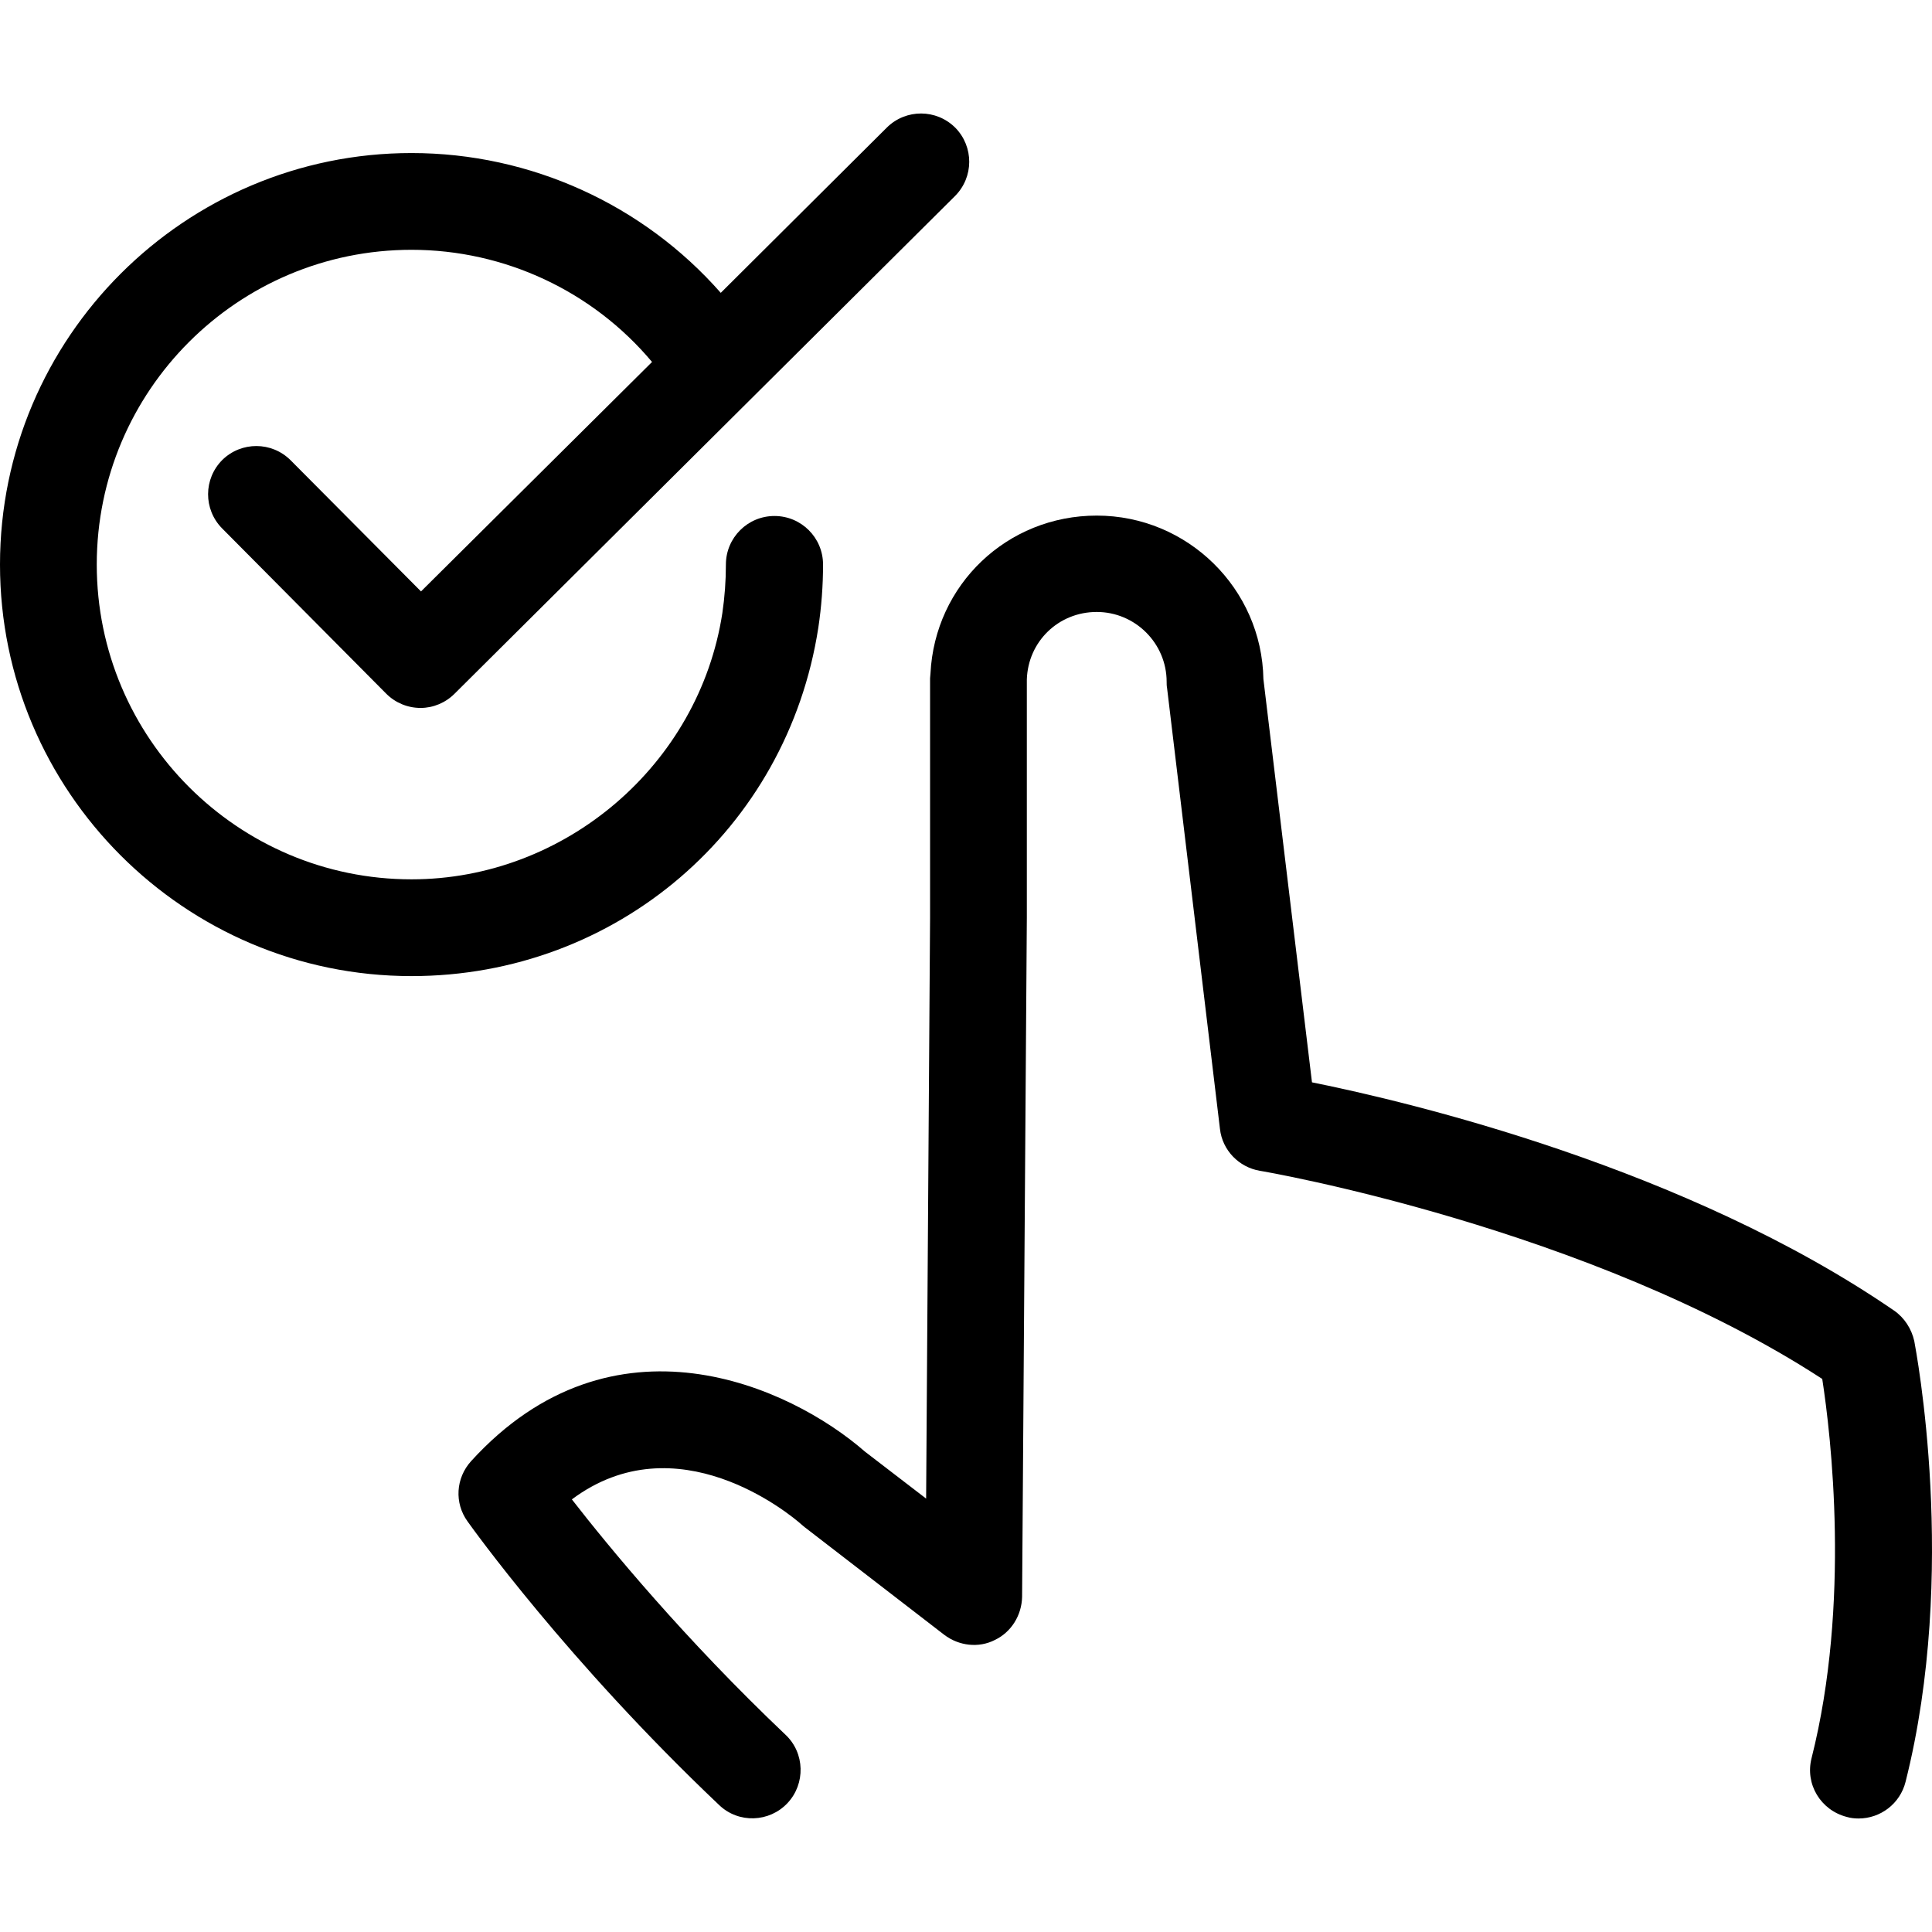
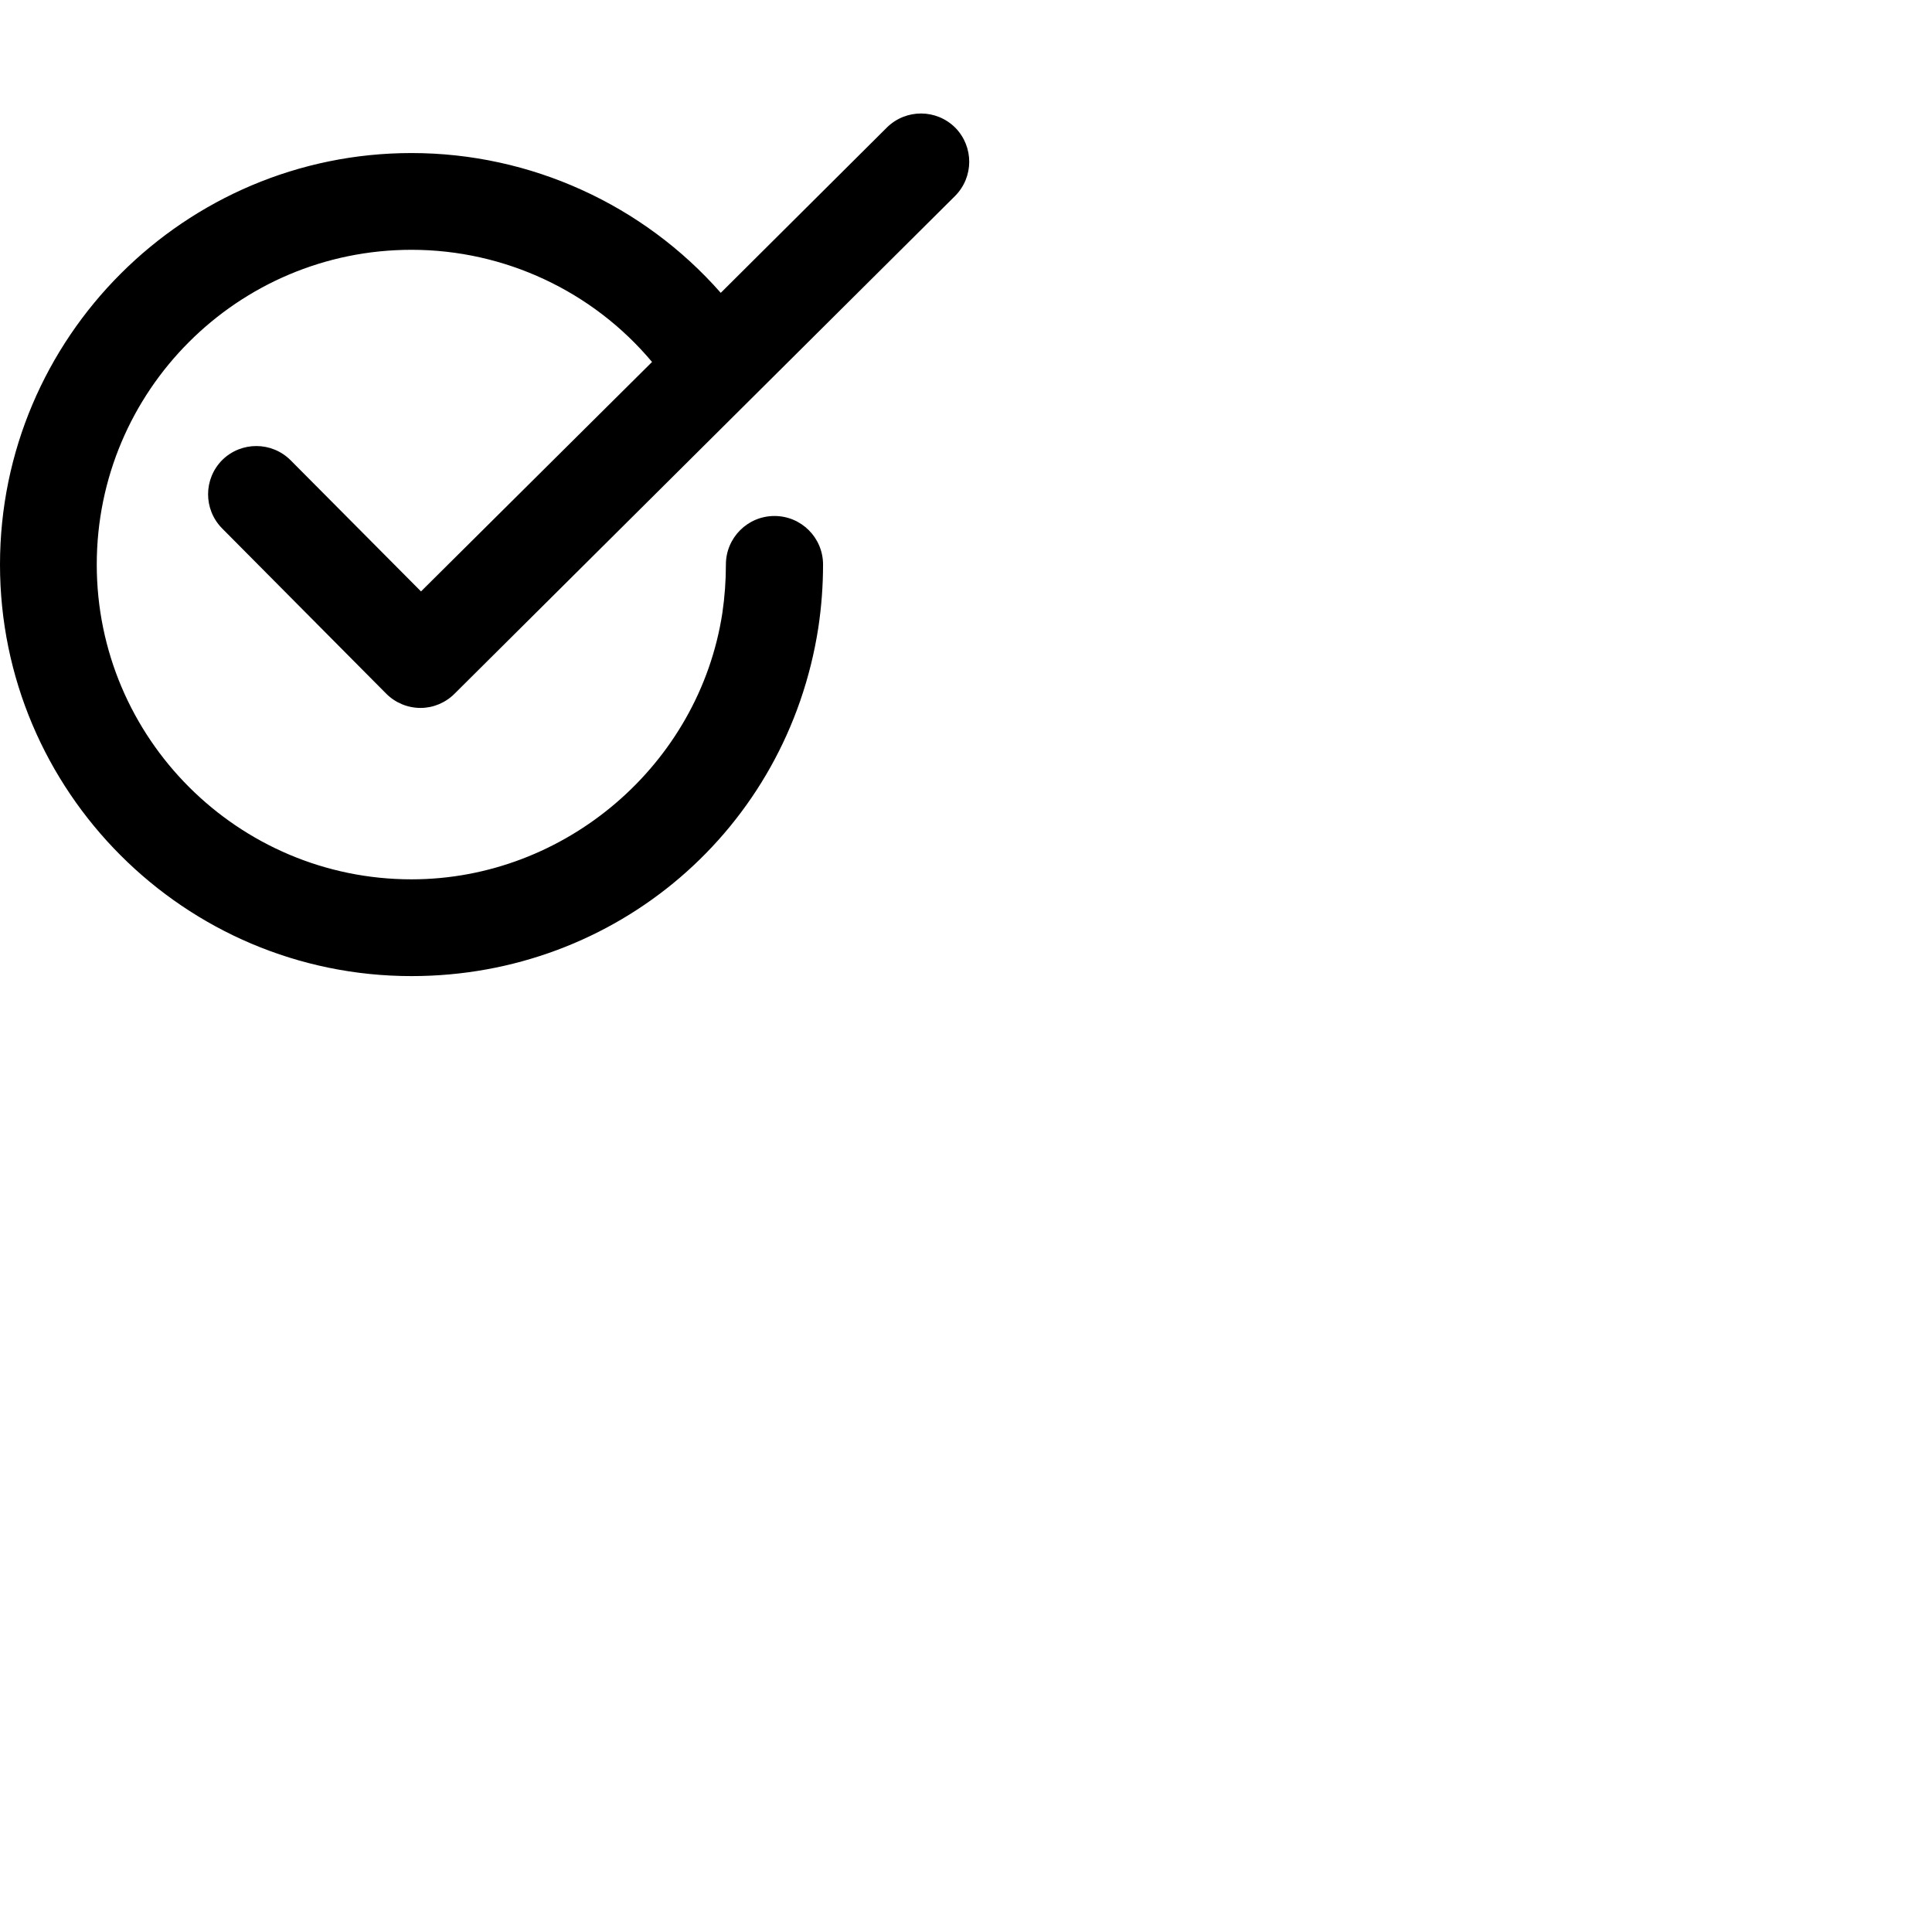
<svg xmlns="http://www.w3.org/2000/svg" fill="#000000" height="800px" width="800px" version="1.1" id="Capa_1" viewBox="0 0 489.191 489.191" xml:space="preserve">
  <g>
    <g>
-       <path d="M479.6,331.852c-52.7-36.2-122.6-52.8-147.4-57.8l-12.3-102.1c-0.4-22.9-19.2-41.4-42.2-41.4c-22.7,0-41,17.5-42.1,40    c0,0.4-0.1,0.8-0.1,1.2v60.5l-1,147.2l-15.5-11.9c-19-16.6-63.8-37-99.7,2.4c-3.9,4.3-4.3,10.6-0.9,15.3    c1,1.4,25.2,35.3,63.7,71.8c4.9,4.7,12.7,4.4,17.3-0.5s4.4-12.7-0.5-17.3c-25.5-24.2-44.7-47.5-54.1-59.6    c26.5-19.8,55,3.5,58.3,6.5c0.2,0.2,0.4,0.3,0.6,0.5l35.4,27.3c3.7,2.8,8.7,3.4,12.8,1.3c4.2-2,6.8-6.3,6.9-10.9l1.2-172v-59.9    c0-0.1,0-0.2,0-0.4c0.3-9.6,8-17.1,17.7-17.1s17.7,7.9,17.7,17.7c0,0.5,0,1,0.1,1.5l13.4,111.7c0.6,5.4,4.8,9.7,10.1,10.6    c0.8,0.1,83.4,14.3,142.4,52.7c2.2,14.2,7.2,56.8-2.7,96c-1.7,6.6,2.3,13.2,8.9,14.9c1,0.3,2,0.4,3,0.4c5.5,0,10.5-3.7,11.9-9.3    c13.4-53.2,2.6-109.3,2.2-111.6C484,336.452,482.2,333.652,479.6,331.852z" />
      <path d="M104.2,38.752c-57.4,0-104.2,46.7-104.2,104.2c0,57.4,46.7,104.2,104.2,104.2c51.8,0,95.1-37.1,103-88.2    c0.8-5.3,1.2-10.7,1.2-16c0-6.8-5.5-12.3-12.3-12.3c-6.8,0-12.3,5.5-12.3,12.3c0,4.1-0.3,8.2-0.9,12.3    c-5.9,38.4-39.8,67.4-78.7,67.4c-43.9,0-79.7-35.7-79.7-79.7s35.7-79.7,79.7-79.7c23.6,0,45.9,10.5,60.9,28.4l-58.5,58.1l-33-33.2    c-4.8-4.8-12.5-4.8-17.3-0.1c-4.8,4.8-4.8,12.5-0.1,17.3l41.6,41.9c2.3,2.3,5.4,3.6,8.7,3.6l0,0c3.2,0,6.3-1.3,8.6-3.6l126.7-126    c4.8-4.8,4.8-12.5,0.1-17.3c-4.8-4.8-12.5-4.8-17.3-0.1l-42.1,41.9C162.9,51.852,134.4,38.752,104.2,38.752z" />
    </g>
  </g>
</svg>